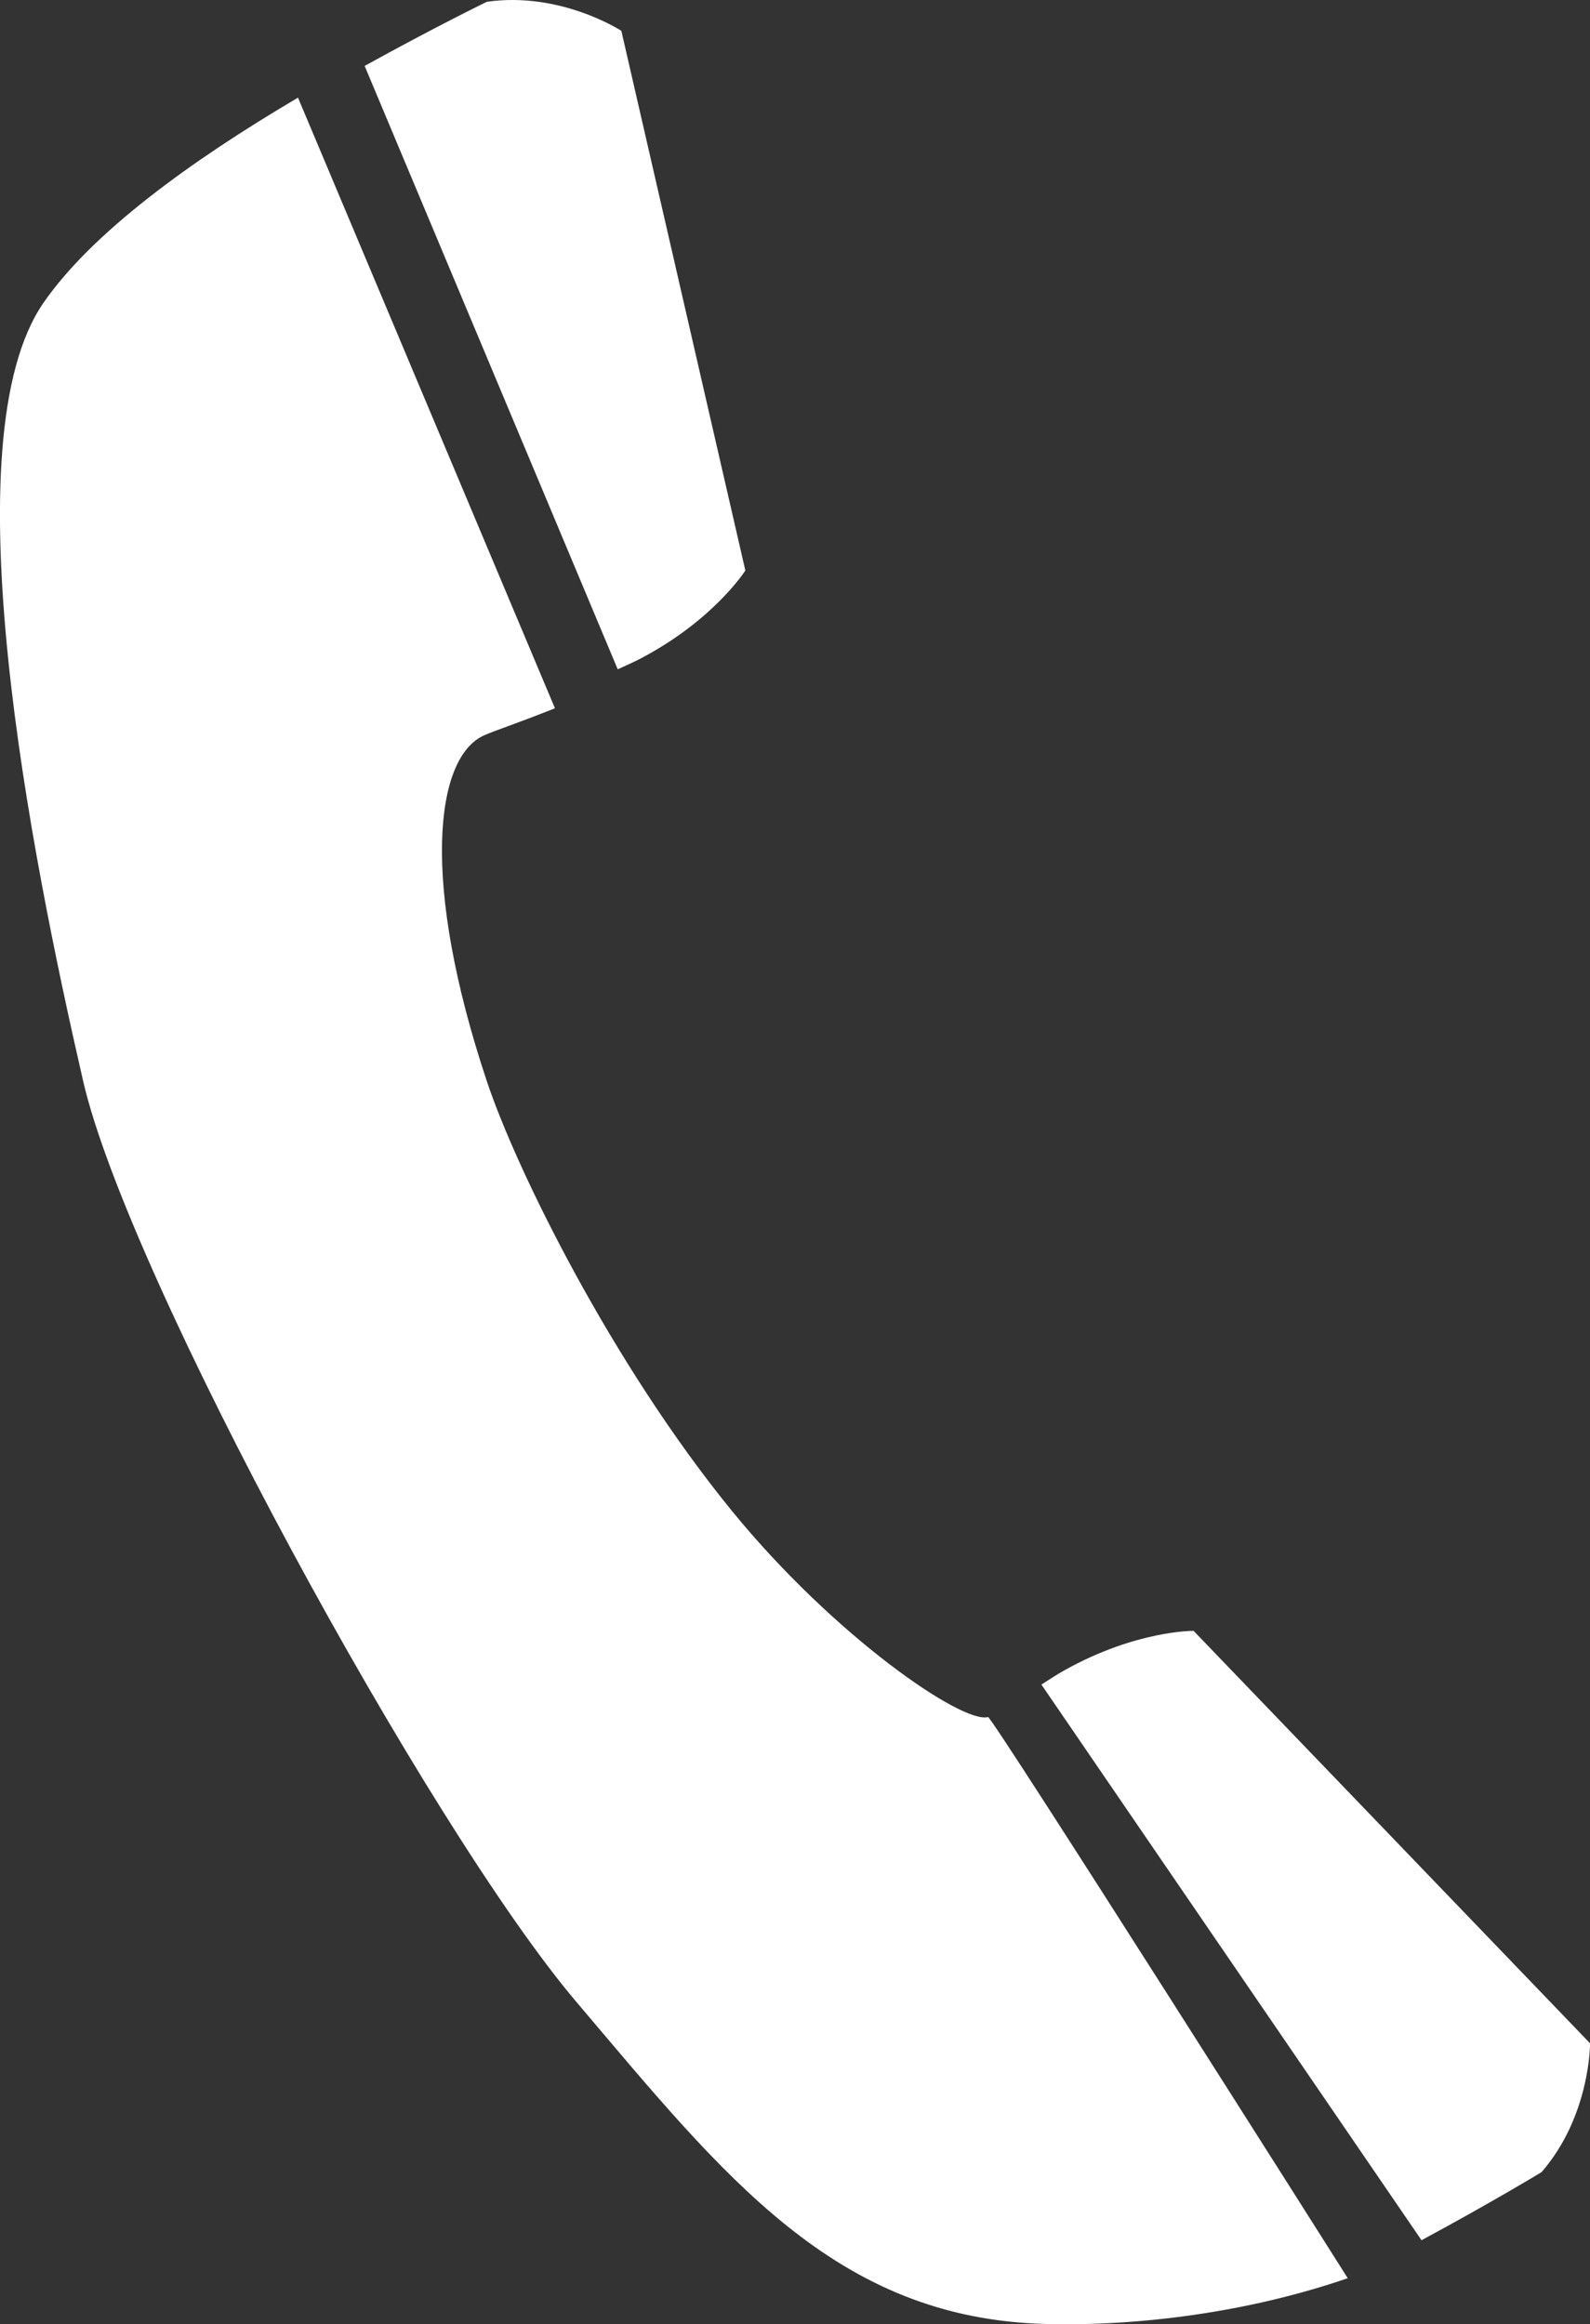
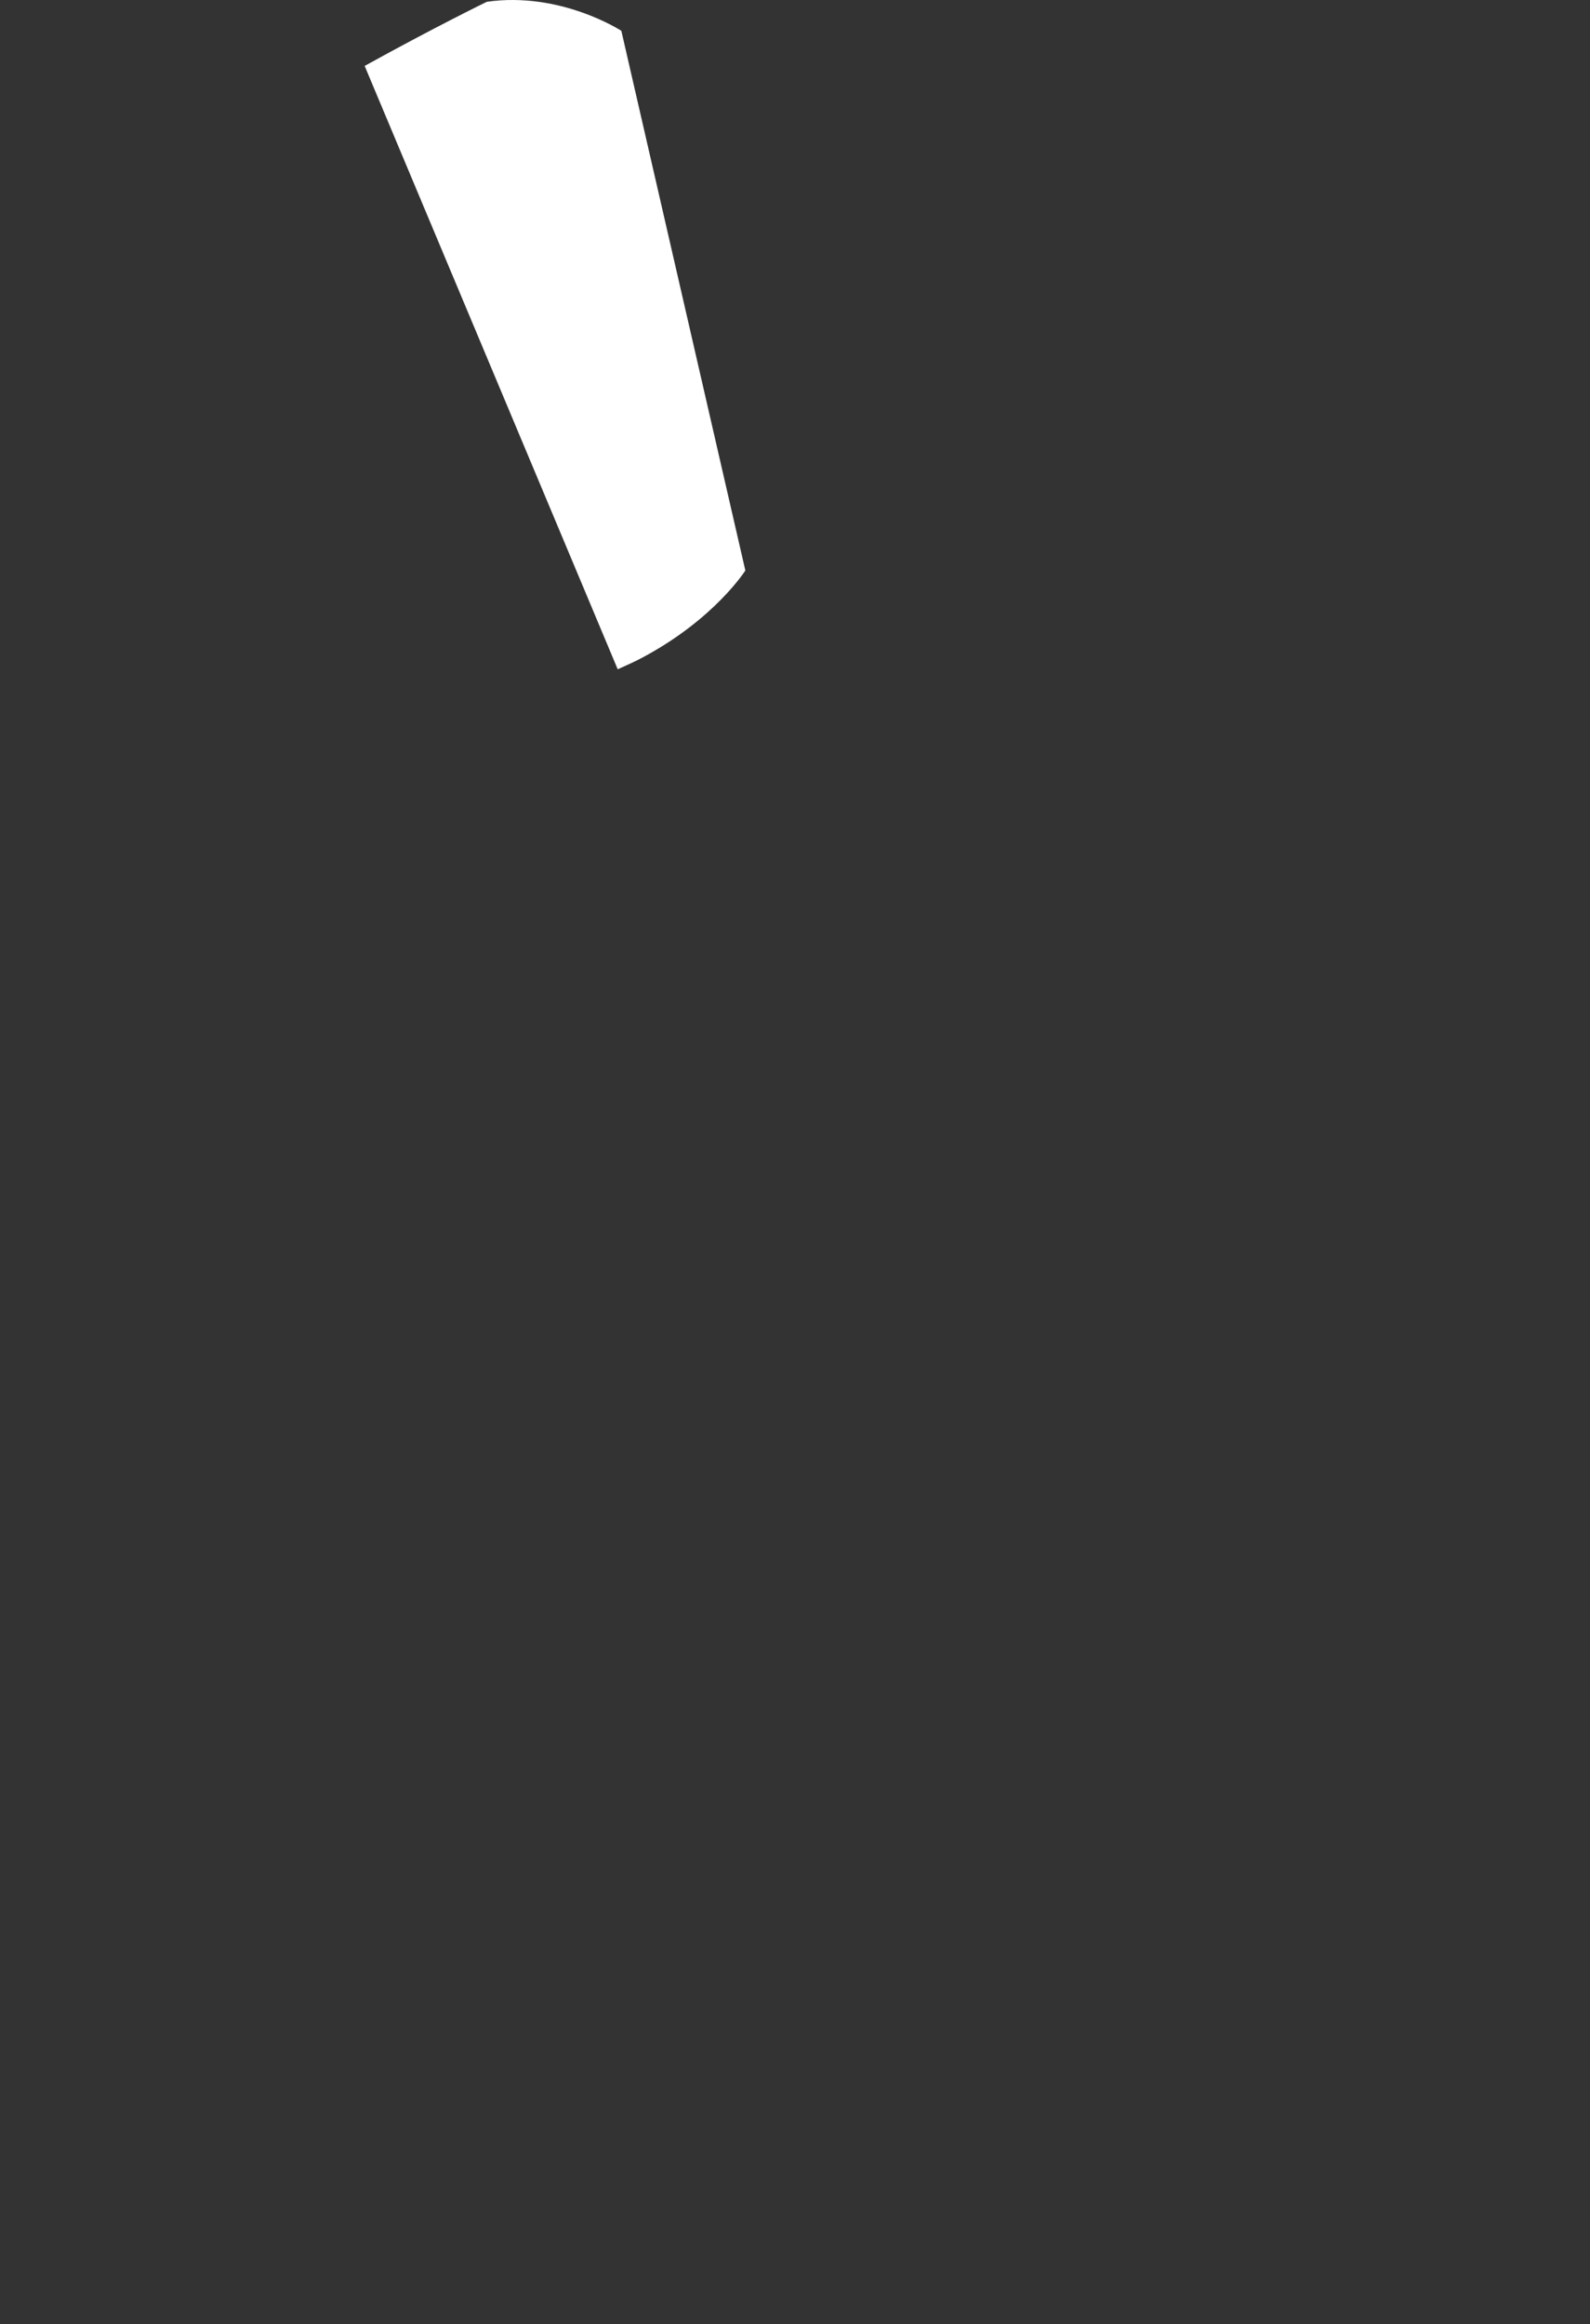
<svg xmlns="http://www.w3.org/2000/svg" version="1.1" id="Calque_1" x="0px" y="0px" width="35.493px" height="51.867px" viewBox="0 0 35.493 51.867" enable-background="new 0 0 35.493 51.867" xml:space="preserve">
  <rect x="0" y="0" width="35.493" height="51.867" fill="#333333" stroke="none" />
  <g>
    <g>
      <path fill="#FFFFFF" d="M13.789,14.936c0.219-0.098,0.416-0.188,0.552-0.262c1.614-0.86,2.297-1.943,2.297-1.943L13.87,0.688    c0,0-1.354-0.884-3.003-0.648c0,0-1.161,0.565-2.727,1.431L13.789,14.936z" />
-       <path fill="#FFFFFF" d="M22.055,38.317c-0.568,0.162-3.434-1.804-5.712-4.594c-2.672-3.274-4.809-7.594-5.477-9.599    c-1.479-4.436-1.163-7.224-0.059-7.714c0.269-0.119,0.635-0.229,1.581-0.604L6.652,2.179c-2.416,1.425-4.6,3.017-5.679,4.575    c-2.12,3.062-0.289,12.272,0.883,17.371c1.001,4.358,7.714,16.666,11.012,20.552c3.298,3.887,5.771,7.066,10.481,7.185    c2.063,0.053,4.516-0.257,6.736-1.022C30.086,50.839,22.141,38.292,22.055,38.317z" />
    </g>
-     <path fill="#FFFFFF" d="M23.247,37.593c0.199-0.13,0.384-0.247,0.52-0.322c1.596-0.891,2.877-0.877,2.877-0.877l8.85,9.204   c0,0,0.01,1.617-1.082,2.875c0,0-1.104,0.671-2.68,1.52L23.247,37.593z" />
  </g>
</svg>